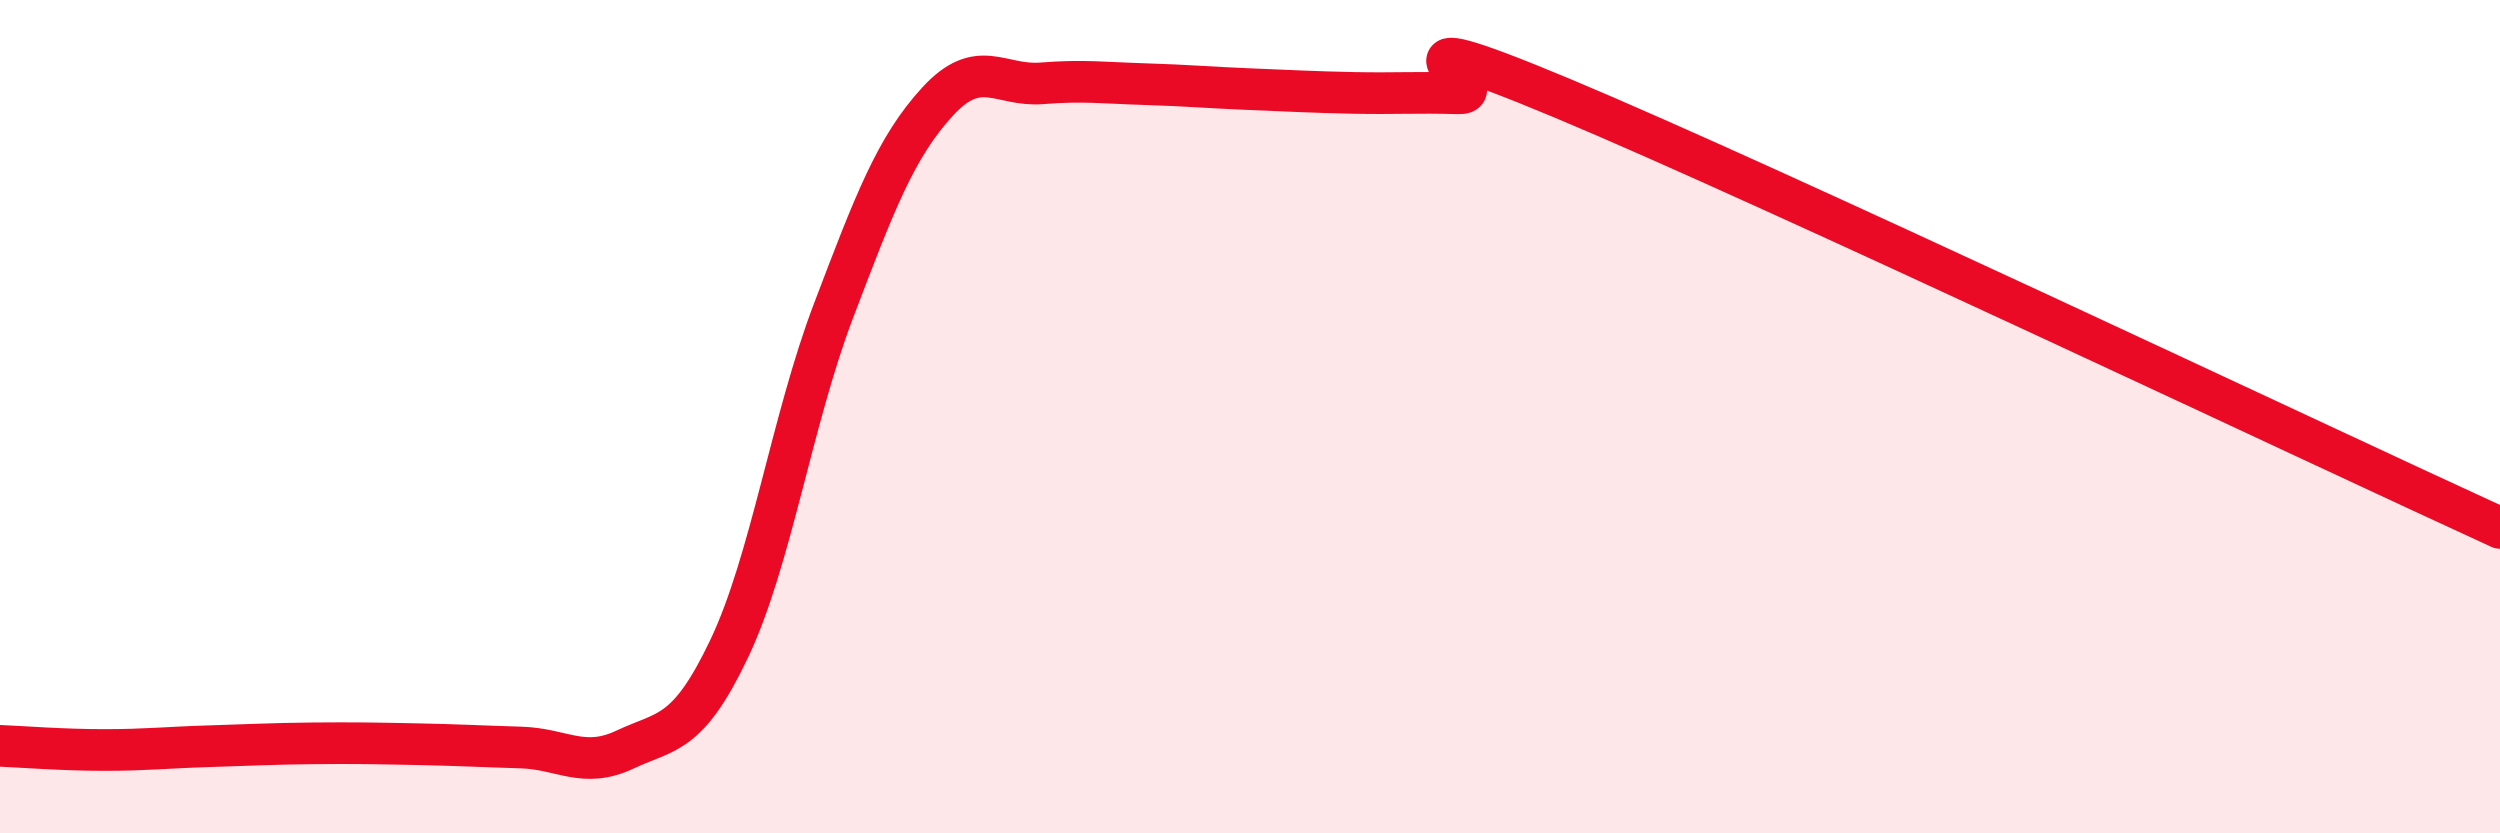
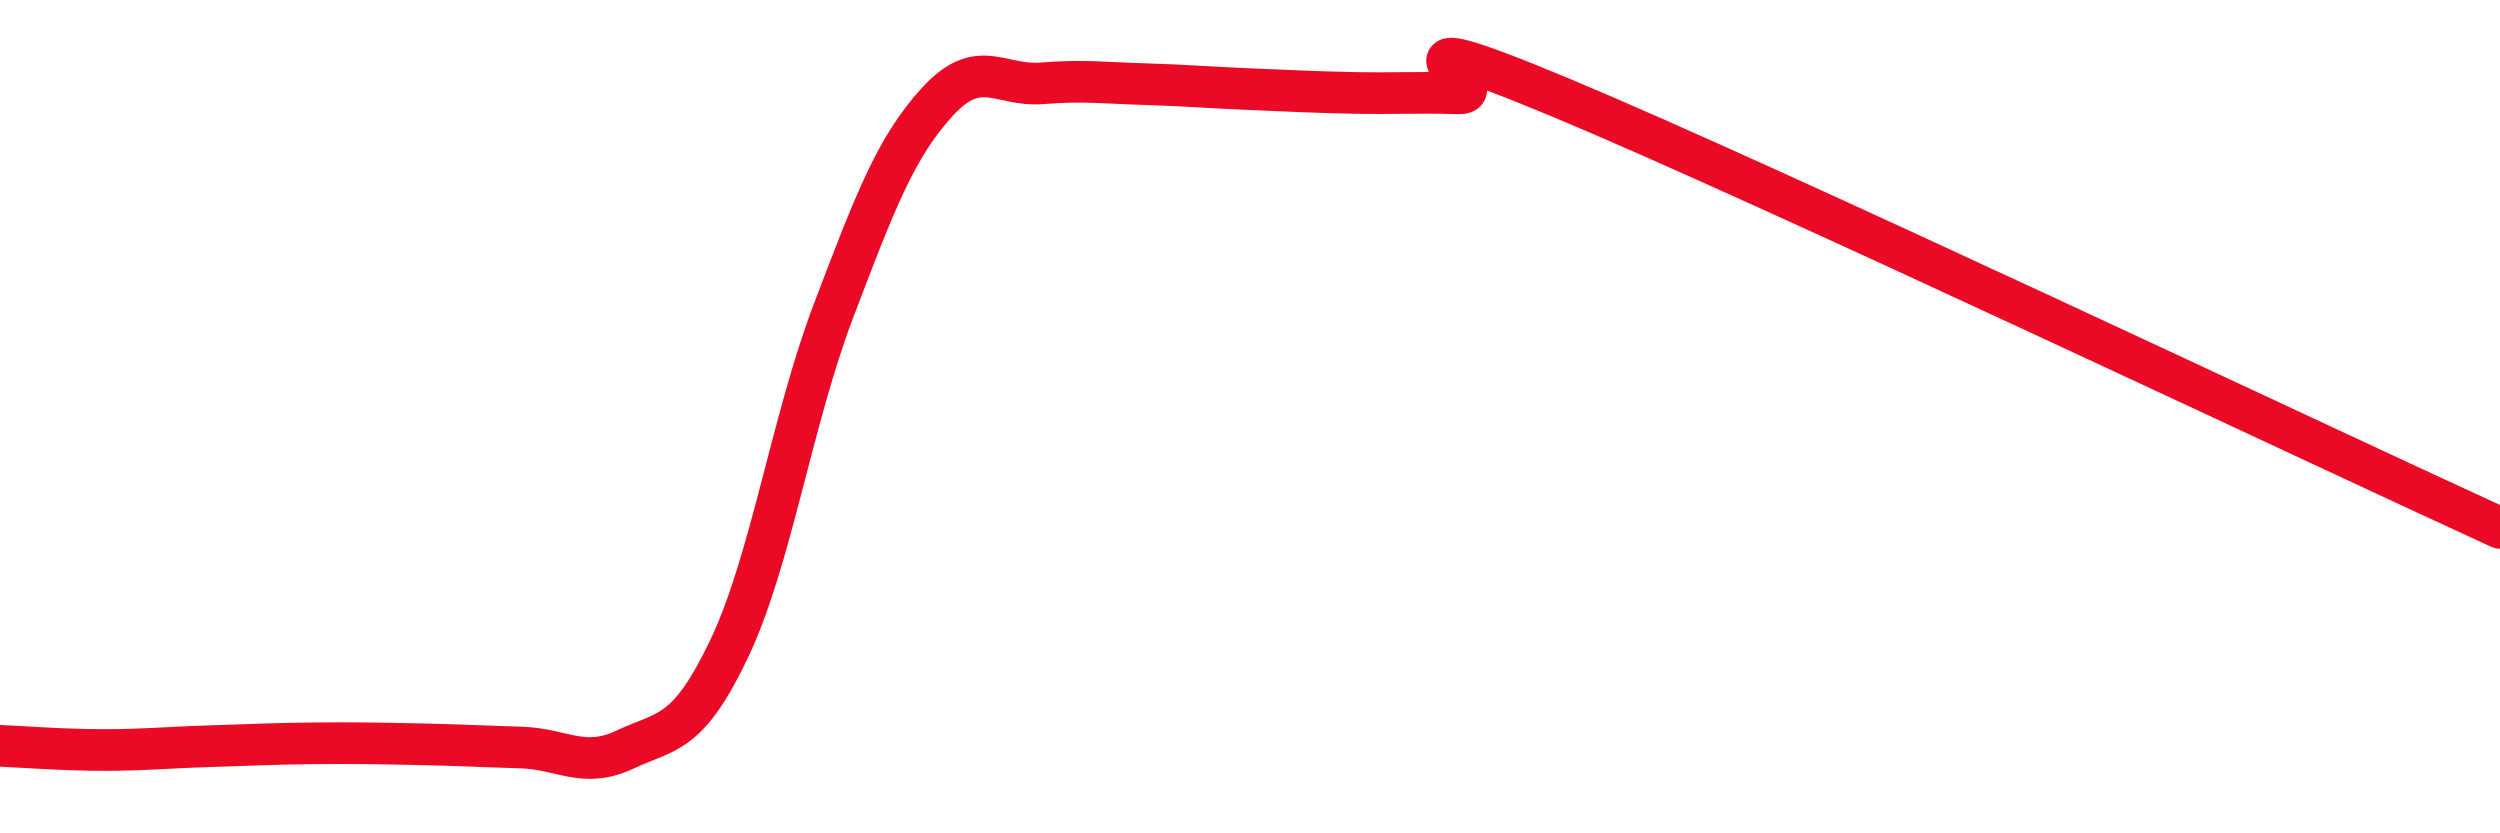
<svg xmlns="http://www.w3.org/2000/svg" width="60" height="20" viewBox="0 0 60 20">
-   <path d="M 0,17.9 C 0.5,17.92 1.5,18 2.5,18 C 3.5,18 4,17.94 5,17.91 C 6,17.88 6.5,17.85 7.5,17.84 C 8.5,17.83 9,17.84 10,17.86 C 11,17.88 11.5,17.91 12.5,17.94 C 13.5,17.97 14,18.46 15,17.99 C 16,17.52 16.5,17.67 17.5,15.57 C 18.5,13.47 19,10.1 20,7.47 C 21,4.84 21.5,3.53 22.5,2.44 C 23.5,1.35 24,2.08 25,2 C 26,1.92 26.5,1.99 27.5,2.02 C 28.5,2.05 29,2.1 30,2.14 C 31,2.18 31.5,2.21 32.5,2.23 C 33.5,2.25 34,2.21 35,2.24 C 36,2.27 32.5,0.27 37.5,2.36 C 42.5,4.45 55.5,10.61 60,12.67L60 20L0 20Z" fill="#EB0A25" opacity="0.1" stroke-linecap="round" stroke-linejoin="round" />
  <path d="M 0,17.9 C 0.5,17.92 1.5,18 2.5,18 C 3.5,18 4,17.94 5,17.91 C 6,17.88 6.5,17.85 7.5,17.84 C 8.5,17.83 9,17.84 10,17.86 C 11,17.88 11.5,17.91 12.5,17.94 C 13.5,17.97 14,18.46 15,17.99 C 16,17.52 16.5,17.67 17.5,15.57 C 18.5,13.47 19,10.1 20,7.47 C 21,4.84 21.5,3.53 22.5,2.44 C 23.5,1.35 24,2.08 25,2 C 26,1.92 26.5,1.99 27.5,2.02 C 28.5,2.05 29,2.1 30,2.14 C 31,2.18 31.5,2.21 32.5,2.23 C 33.5,2.25 34,2.21 35,2.24 C 36,2.27 32.5,0.27 37.5,2.36 C 42.5,4.45 55.5,10.61 60,12.67" stroke="#EB0A25" stroke-width="1" fill="none" stroke-linecap="round" stroke-linejoin="round" />
</svg>